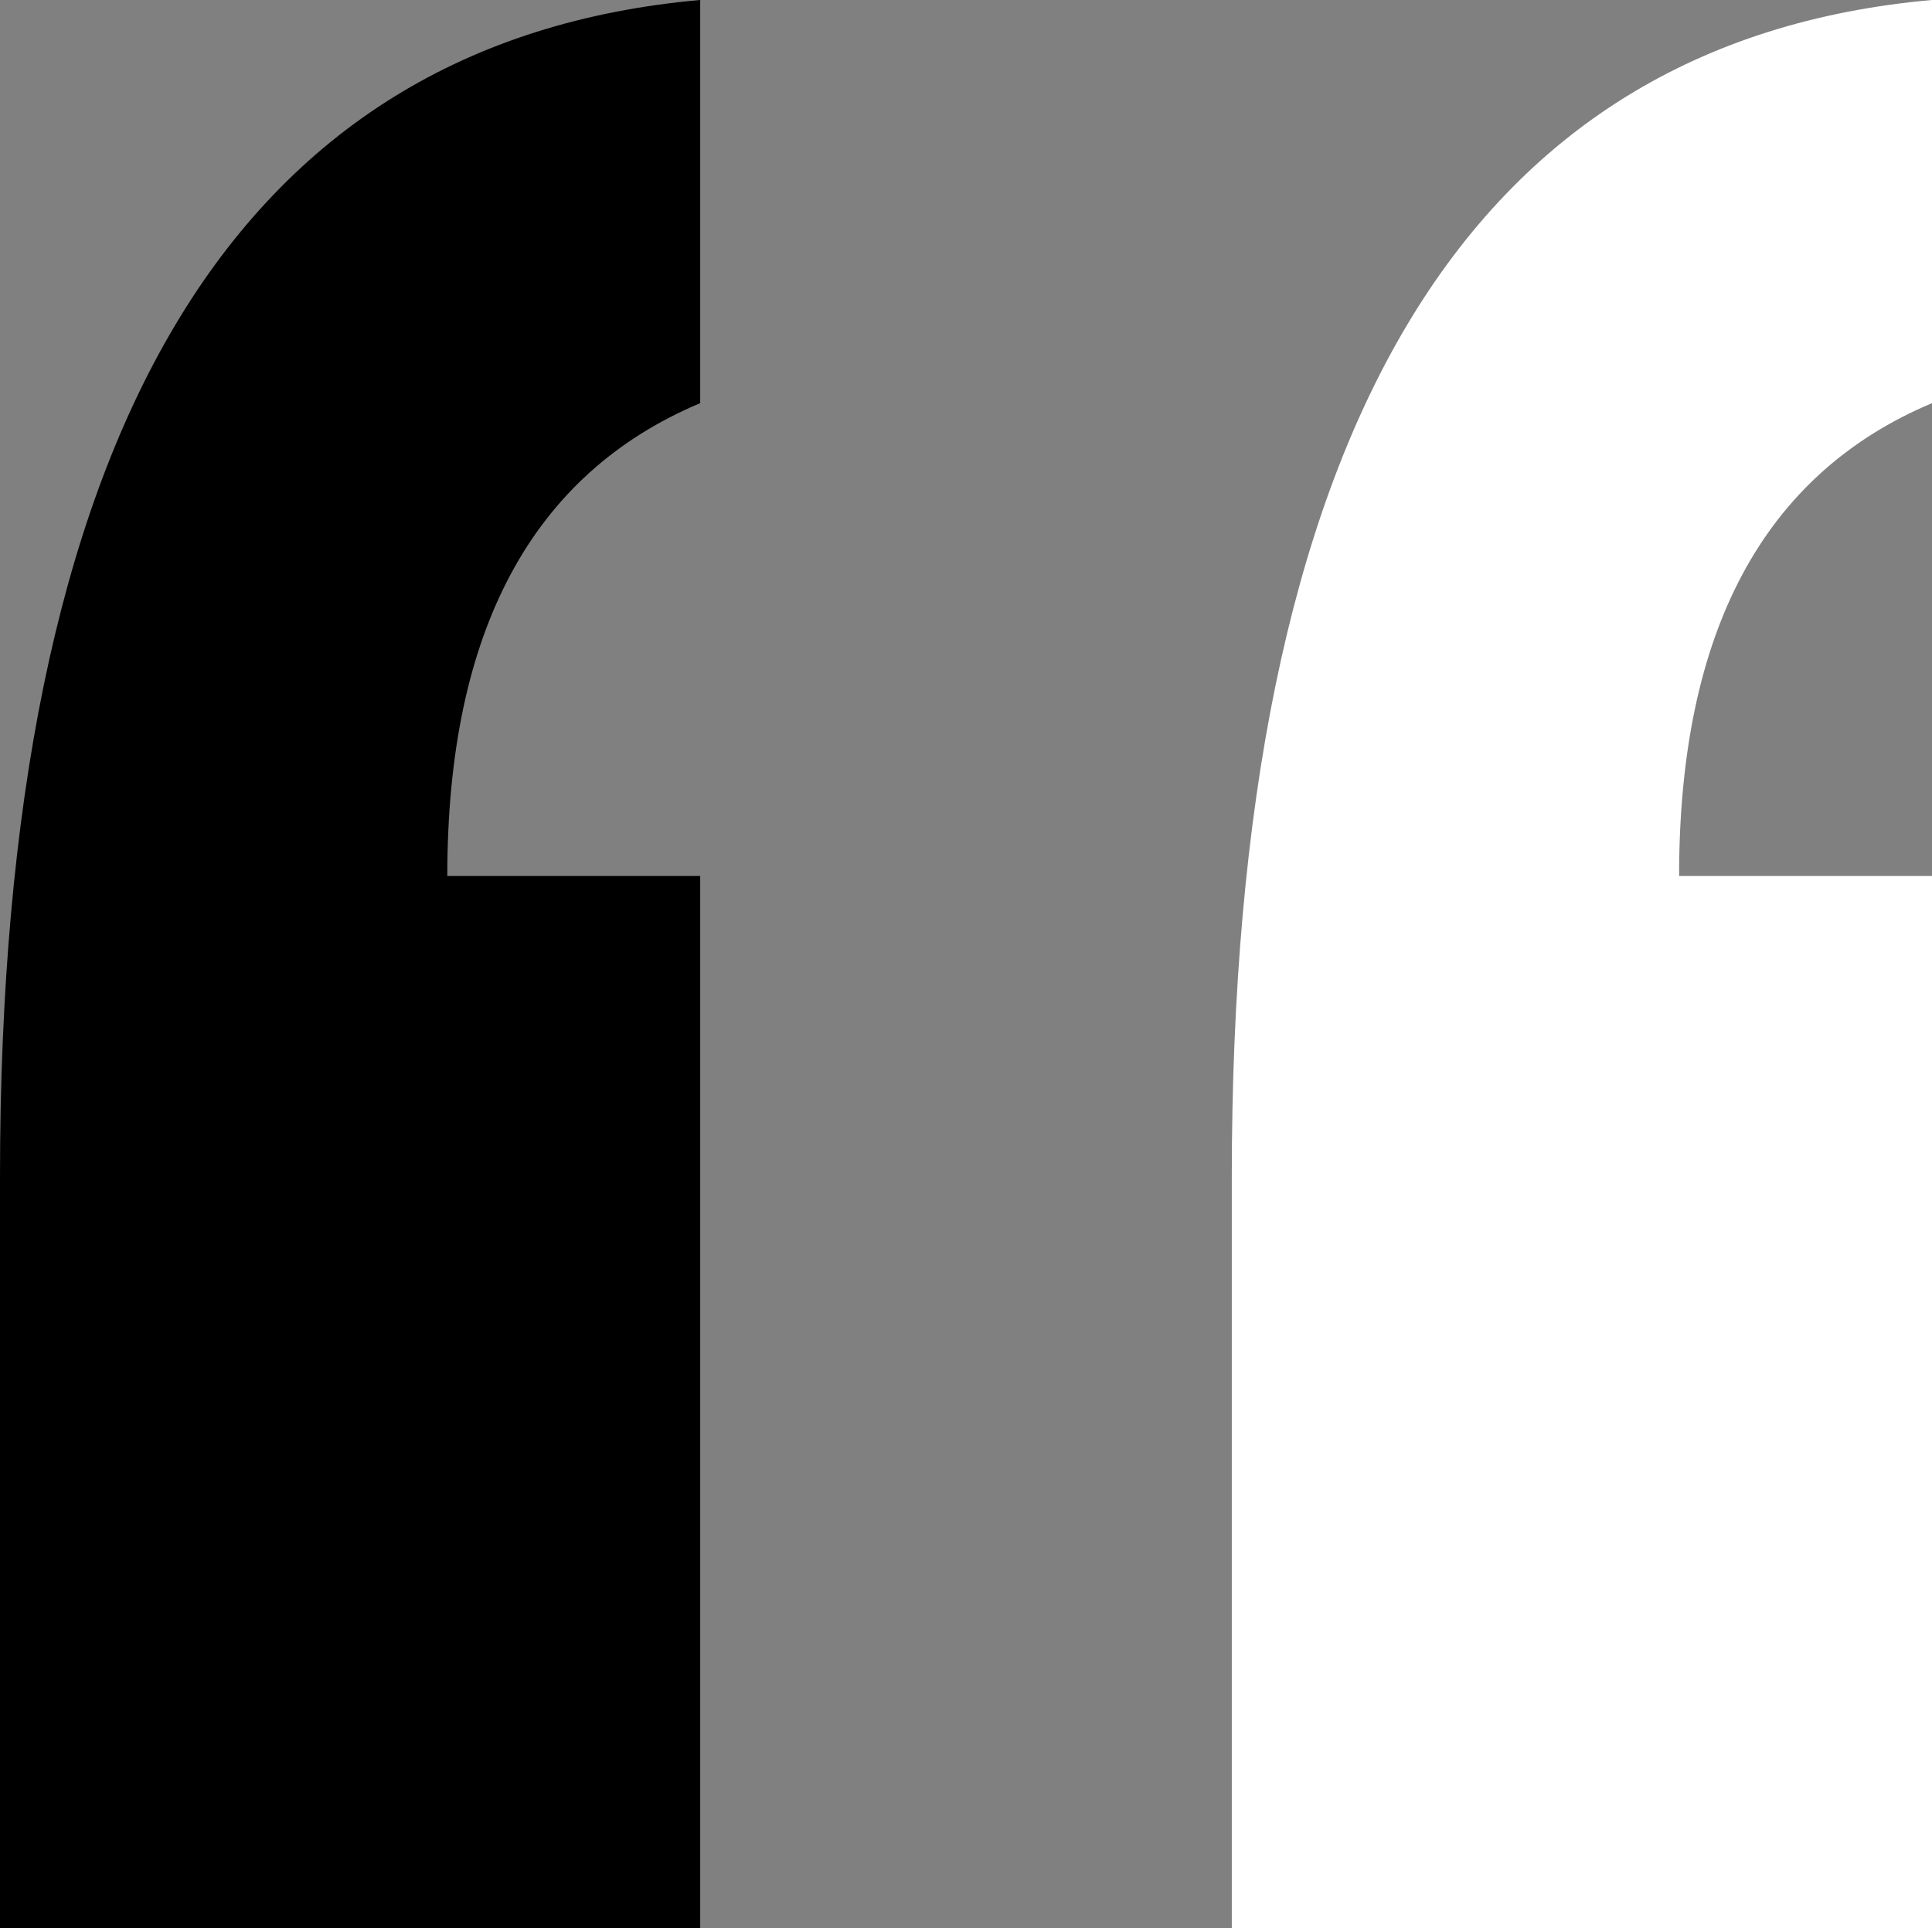
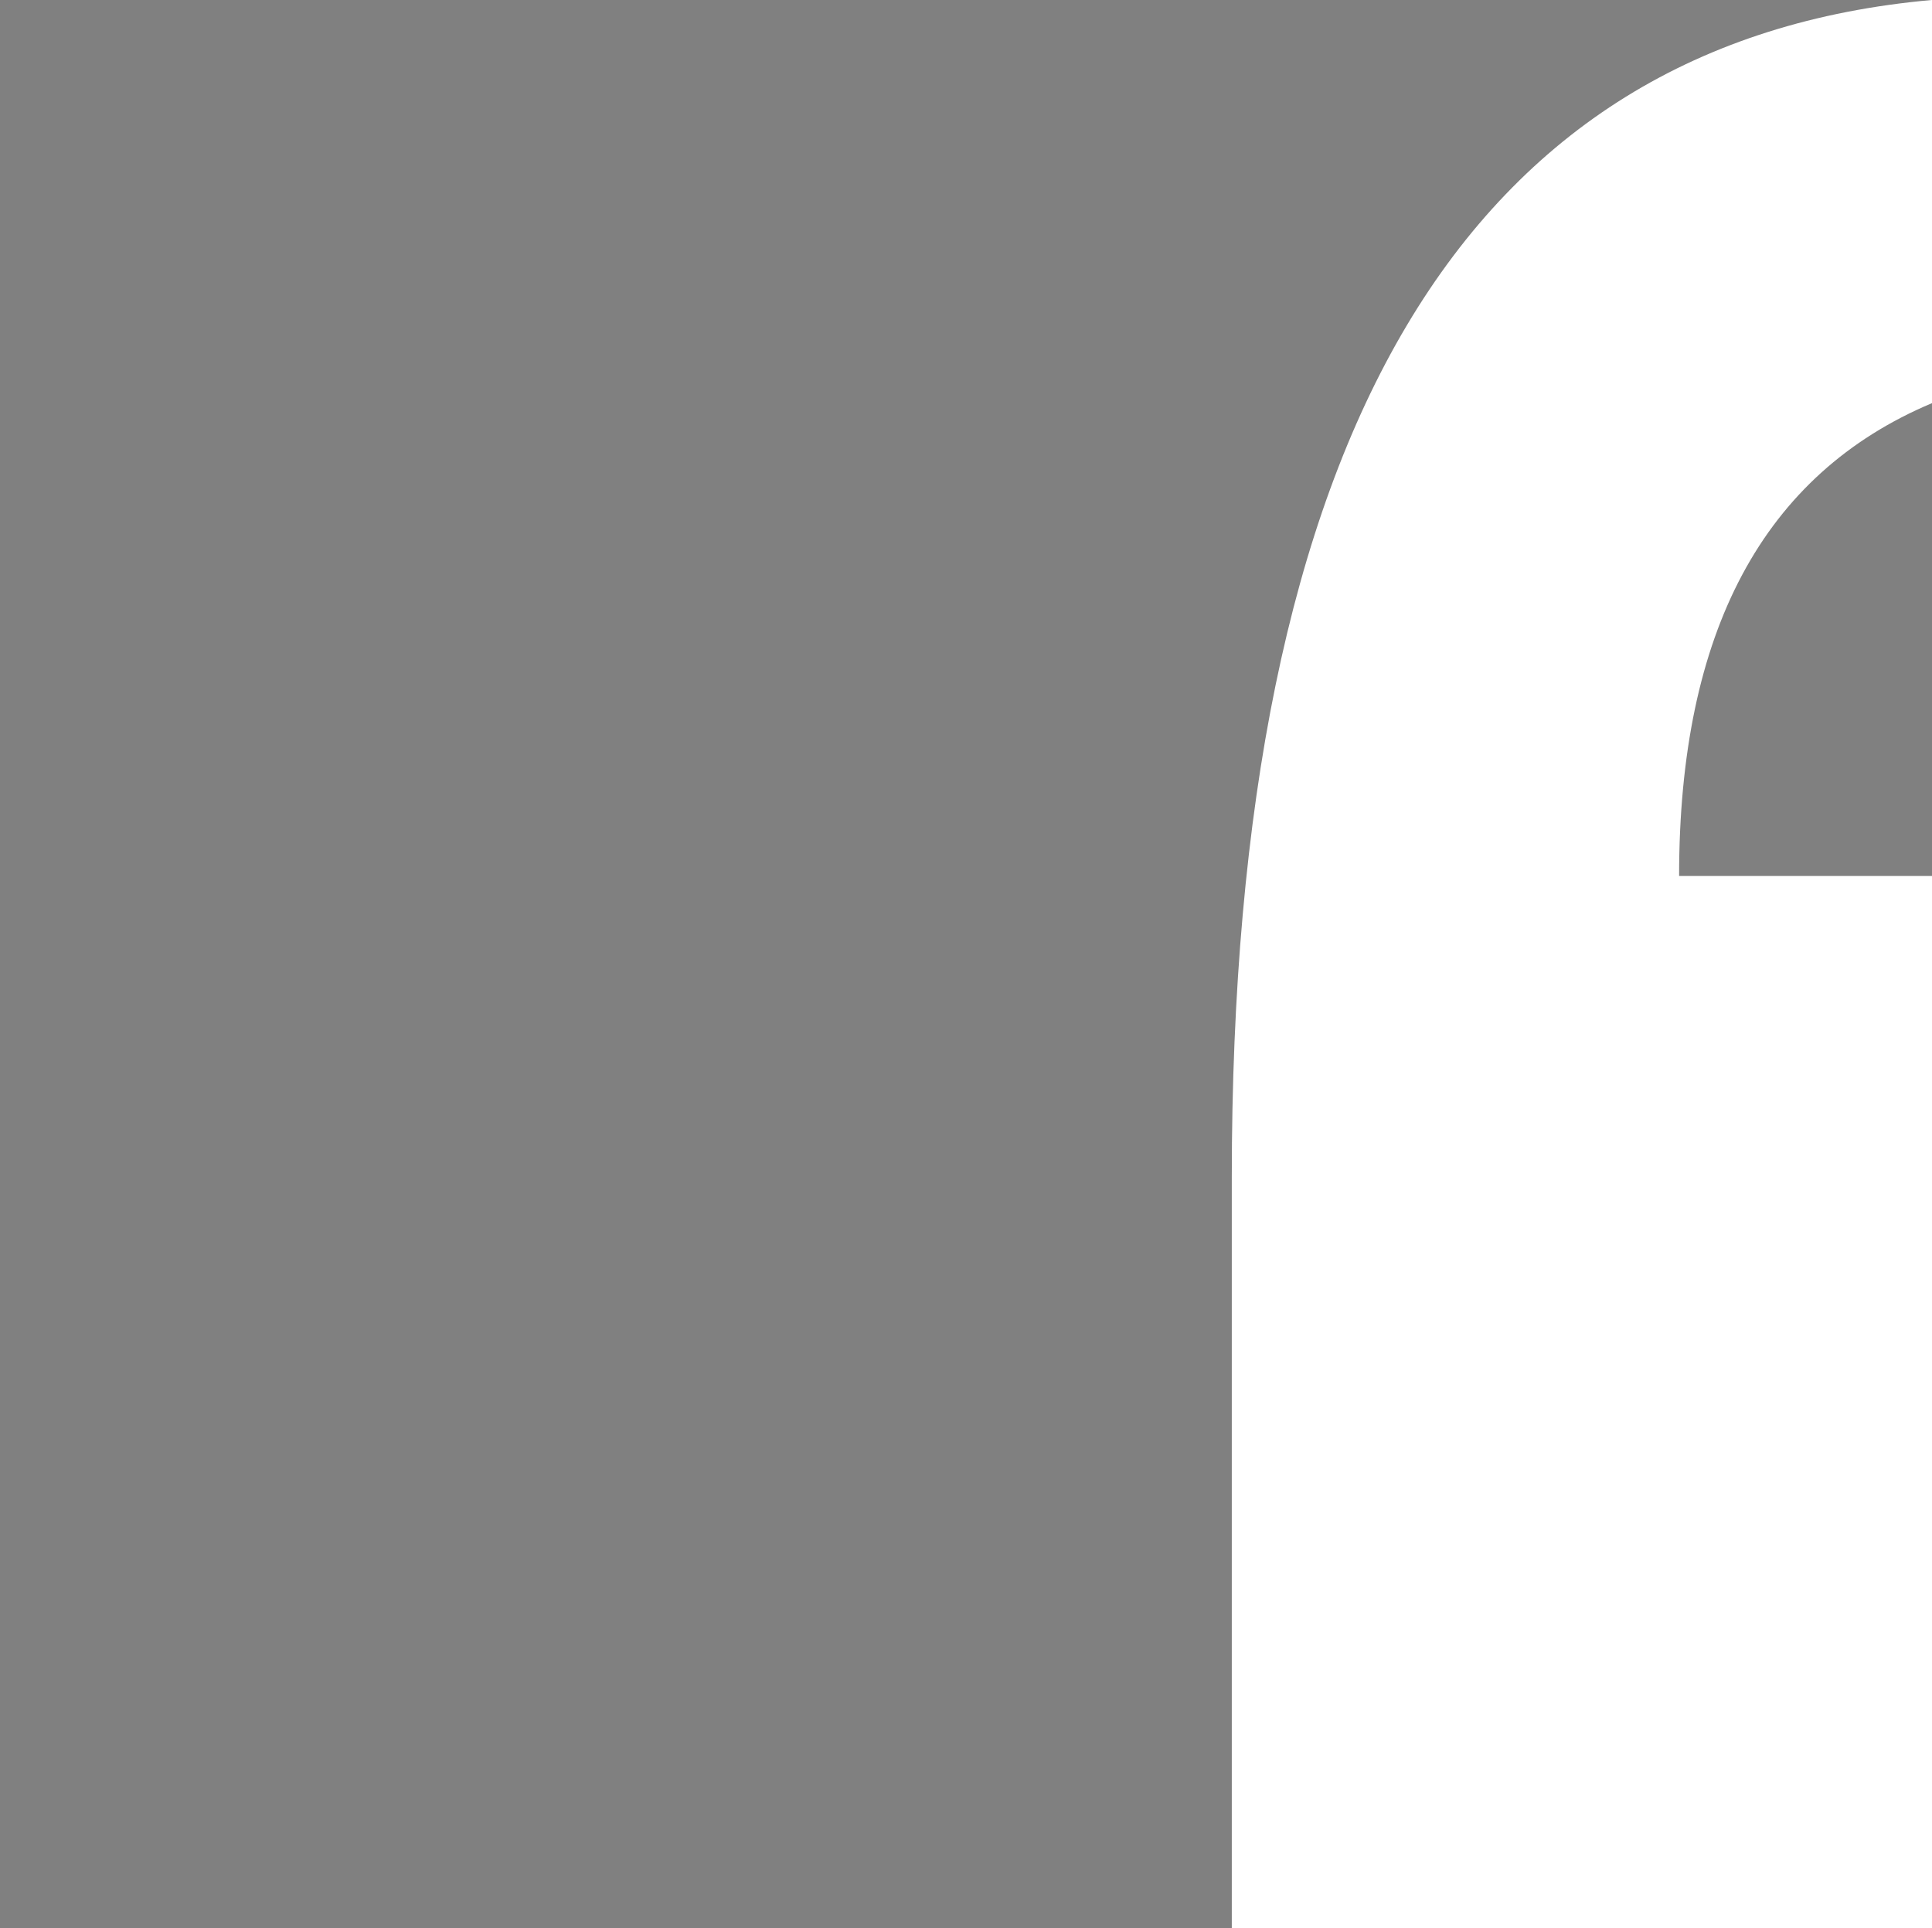
<svg xmlns="http://www.w3.org/2000/svg" width="79.611" height="79.46" viewBox="0 0 79.611 79.46">
  <rect x="0" y="0" width="79.611" height="79.46" fill="#808080" stroke="none" />
  <defs>
    <clipPath id="a">
      <rect width="79.611" height="79.46" fill="none" />
    </clipPath>
  </defs>
  <g transform="translate(0 0)">
    <g transform="translate(0 0)" clip-path="url(#a)">
-       <path d="M16.809,79.46V48.49Q16.809,2.57,45.662,0V16.614Q35.24,21,35.241,36.1H45.662V79.46Z" transform="translate(33.949 -0.001)" fill="#fff" />
-       <path d="M0,79.46V48.49Q0,2.57,28.853,0V16.614Q18.431,21,18.432,36.1H28.853V79.46Z" transform="translate(0 -0.001)" />
+       <path d="M16.809,79.46V48.49Q16.809,2.57,45.662,0V16.614Q35.24,21,35.241,36.1H45.662V79.46" transform="translate(33.949 -0.001)" fill="#fff" />
    </g>
  </g>
</svg>